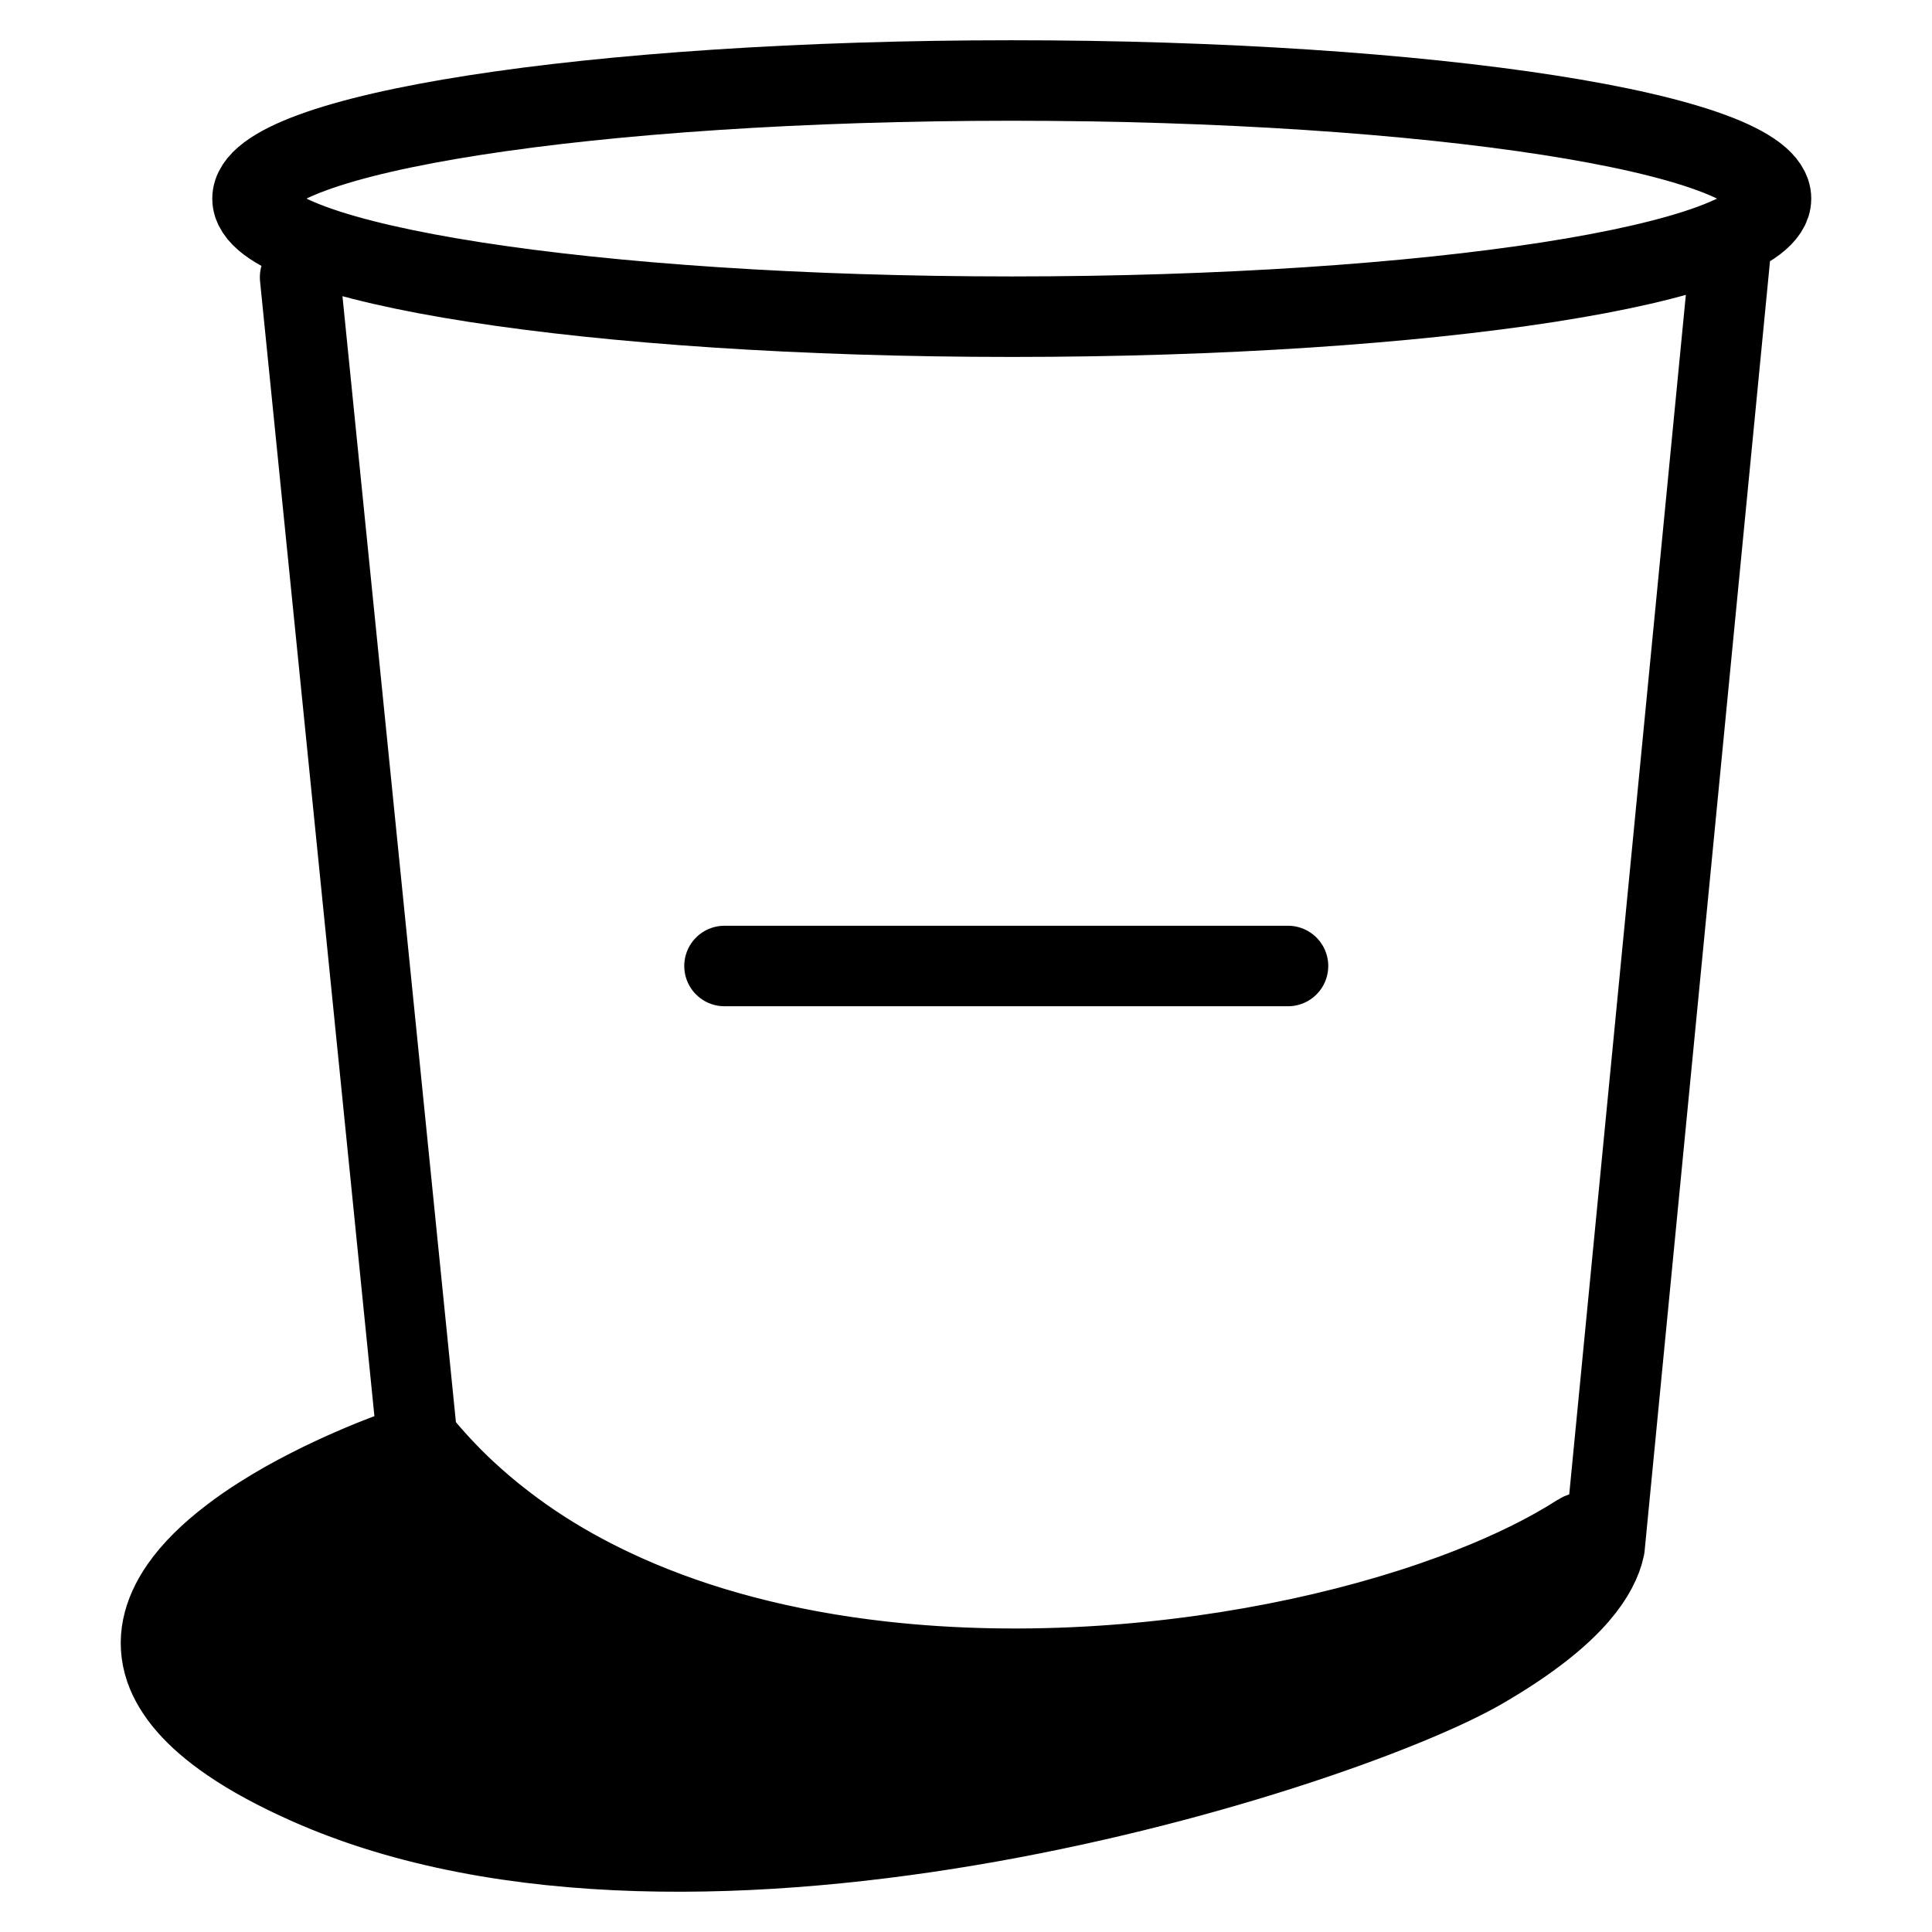
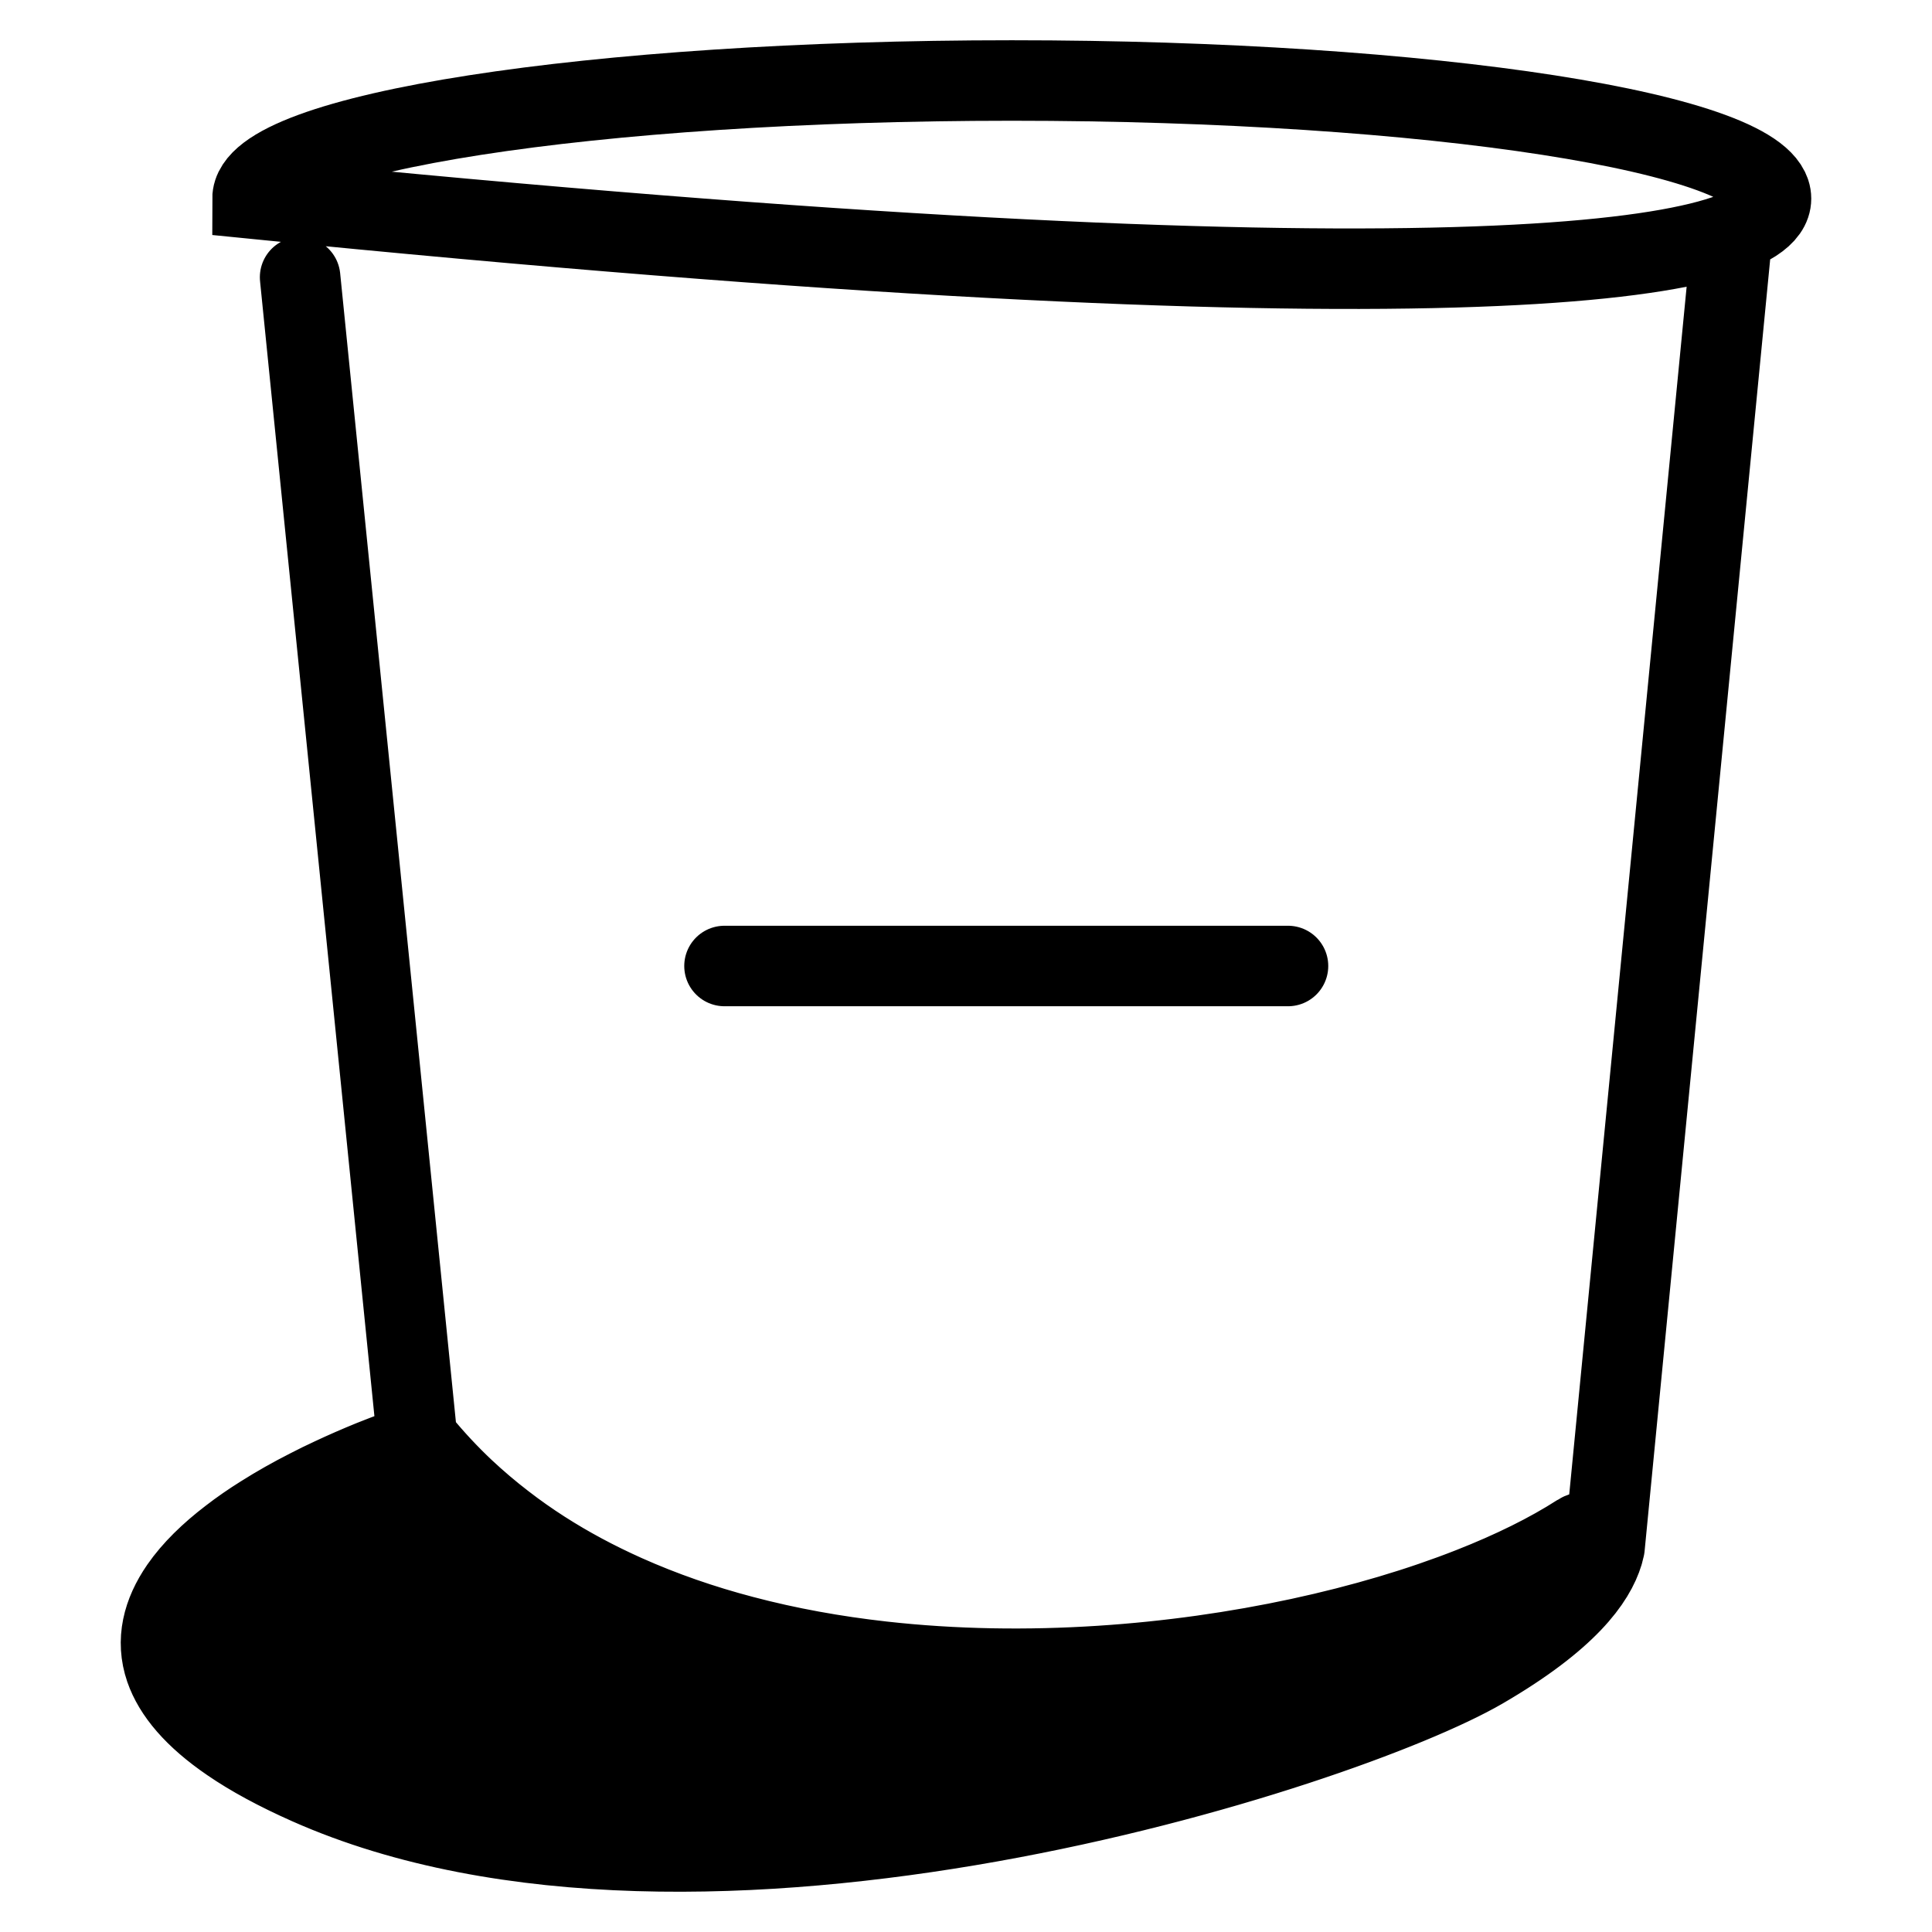
<svg xmlns="http://www.w3.org/2000/svg" width="24" height="24" viewBox="0 0 24 24" fill="none">
-   <path d="M9 12H16M5.223 17.919C5.194 17.884 5.177 17.84 5.174 17.795L3.728 3.444M5.223 17.919C5.028 17.984 4.824 18.059 4.616 18.142M5.223 17.919C5.392 18.125 5.573 18.319 5.765 18.5M19.932 19.221C19.927 19.244 19.921 19.268 19.914 19.293M19.932 19.221C19.966 19.064 19.748 18.97 19.61 19.058C19.243 19.294 18.79 19.518 18.273 19.721M19.932 19.221L21.5 3.093M3.832 22.167C8.692 24.323 16.694 21.728 18.414 20.73C19.474 20.114 19.813 19.628 19.914 19.293M3.832 22.167C12.164 23.317 18.025 20.73 19.914 19.293M3.832 22.167C3.438 21.992 3.117 21.817 2.86 21.641M18.273 19.721C15.588 20.905 8.747 22.945 2.86 21.641M18.273 19.721C17.019 20.215 15.386 20.584 13.668 20.695M2.86 21.641C2.41 21.334 2.157 21.028 2.054 20.73M2.054 20.73C3.524 21.342 7.904 22.192 13.668 20.695M2.054 20.73C1.934 20.38 2.021 20.04 2.241 19.721M13.668 20.695C12.773 20.753 11.855 20.741 10.957 20.64M10.957 20.64C8.216 20.956 2.635 21.214 2.241 19.721M10.957 20.64C10.369 20.574 9.79 20.47 9.23 20.322M2.241 19.721C2.392 19.503 2.606 19.295 2.86 19.101M2.86 19.101C2.616 19.708 3.55 20.803 9.23 20.322M2.86 19.101C2.984 19.005 3.117 18.913 3.258 18.825M9.23 20.322C8.723 20.189 8.232 20.019 7.765 19.81M3.258 18.825C3.062 19.326 3.69 20.224 7.765 19.81M3.258 18.825C3.44 18.71 3.633 18.601 3.832 18.5M7.765 19.81C7.408 19.65 7.066 19.468 6.742 19.26M3.832 18.5C3.526 18.942 3.68 19.712 6.742 19.26M3.832 18.5C3.927 18.451 4.024 18.403 4.122 18.358M6.742 19.26C6.577 19.154 6.416 19.041 6.261 18.921M4.122 18.358C4.149 18.622 4.615 19.103 6.261 18.921M4.122 18.358C4.286 18.281 4.452 18.209 4.616 18.142M6.261 18.921C6.089 18.789 5.924 18.649 5.765 18.5M4.616 18.142L5.765 18.5M3.137 2.467C3.137 3.277 7.36 3.934 12.569 3.934C17.777 3.934 22 3.277 22 2.467C22 1.657 17.777 1 12.569 1C7.36 1 3.137 1.657 3.137 2.467Z" stroke="black" stroke-linecap="round" />
+   <path d="M9 12H16M5.223 17.919C5.194 17.884 5.177 17.84 5.174 17.795L3.728 3.444M5.223 17.919C5.028 17.984 4.824 18.059 4.616 18.142M5.223 17.919C5.392 18.125 5.573 18.319 5.765 18.5M19.932 19.221C19.927 19.244 19.921 19.268 19.914 19.293M19.932 19.221C19.966 19.064 19.748 18.97 19.61 19.058C19.243 19.294 18.79 19.518 18.273 19.721M19.932 19.221L21.5 3.093M3.832 22.167C8.692 24.323 16.694 21.728 18.414 20.73C19.474 20.114 19.813 19.628 19.914 19.293M3.832 22.167C12.164 23.317 18.025 20.73 19.914 19.293M3.832 22.167C3.438 21.992 3.117 21.817 2.86 21.641M18.273 19.721C15.588 20.905 8.747 22.945 2.86 21.641M18.273 19.721C17.019 20.215 15.386 20.584 13.668 20.695M2.86 21.641C2.41 21.334 2.157 21.028 2.054 20.73M2.054 20.73C3.524 21.342 7.904 22.192 13.668 20.695M2.054 20.73C1.934 20.38 2.021 20.04 2.241 19.721M13.668 20.695C12.773 20.753 11.855 20.741 10.957 20.64M10.957 20.64C8.216 20.956 2.635 21.214 2.241 19.721M10.957 20.64C10.369 20.574 9.79 20.47 9.23 20.322M2.241 19.721C2.392 19.503 2.606 19.295 2.86 19.101M2.86 19.101C2.616 19.708 3.55 20.803 9.23 20.322M2.86 19.101C2.984 19.005 3.117 18.913 3.258 18.825M9.23 20.322C8.723 20.189 8.232 20.019 7.765 19.81M3.258 18.825C3.062 19.326 3.69 20.224 7.765 19.81M3.258 18.825C3.44 18.71 3.633 18.601 3.832 18.5M7.765 19.81C7.408 19.65 7.066 19.468 6.742 19.26M3.832 18.5C3.526 18.942 3.68 19.712 6.742 19.26M3.832 18.5C3.927 18.451 4.024 18.403 4.122 18.358M6.742 19.26C6.577 19.154 6.416 19.041 6.261 18.921M4.122 18.358C4.149 18.622 4.615 19.103 6.261 18.921M4.122 18.358C4.286 18.281 4.452 18.209 4.616 18.142M6.261 18.921C6.089 18.789 5.924 18.649 5.765 18.5M4.616 18.142L5.765 18.5M3.137 2.467C17.777 3.934 22 3.277 22 2.467C22 1.657 17.777 1 12.569 1C7.36 1 3.137 1.657 3.137 2.467Z" stroke="black" stroke-linecap="round" />
</svg>